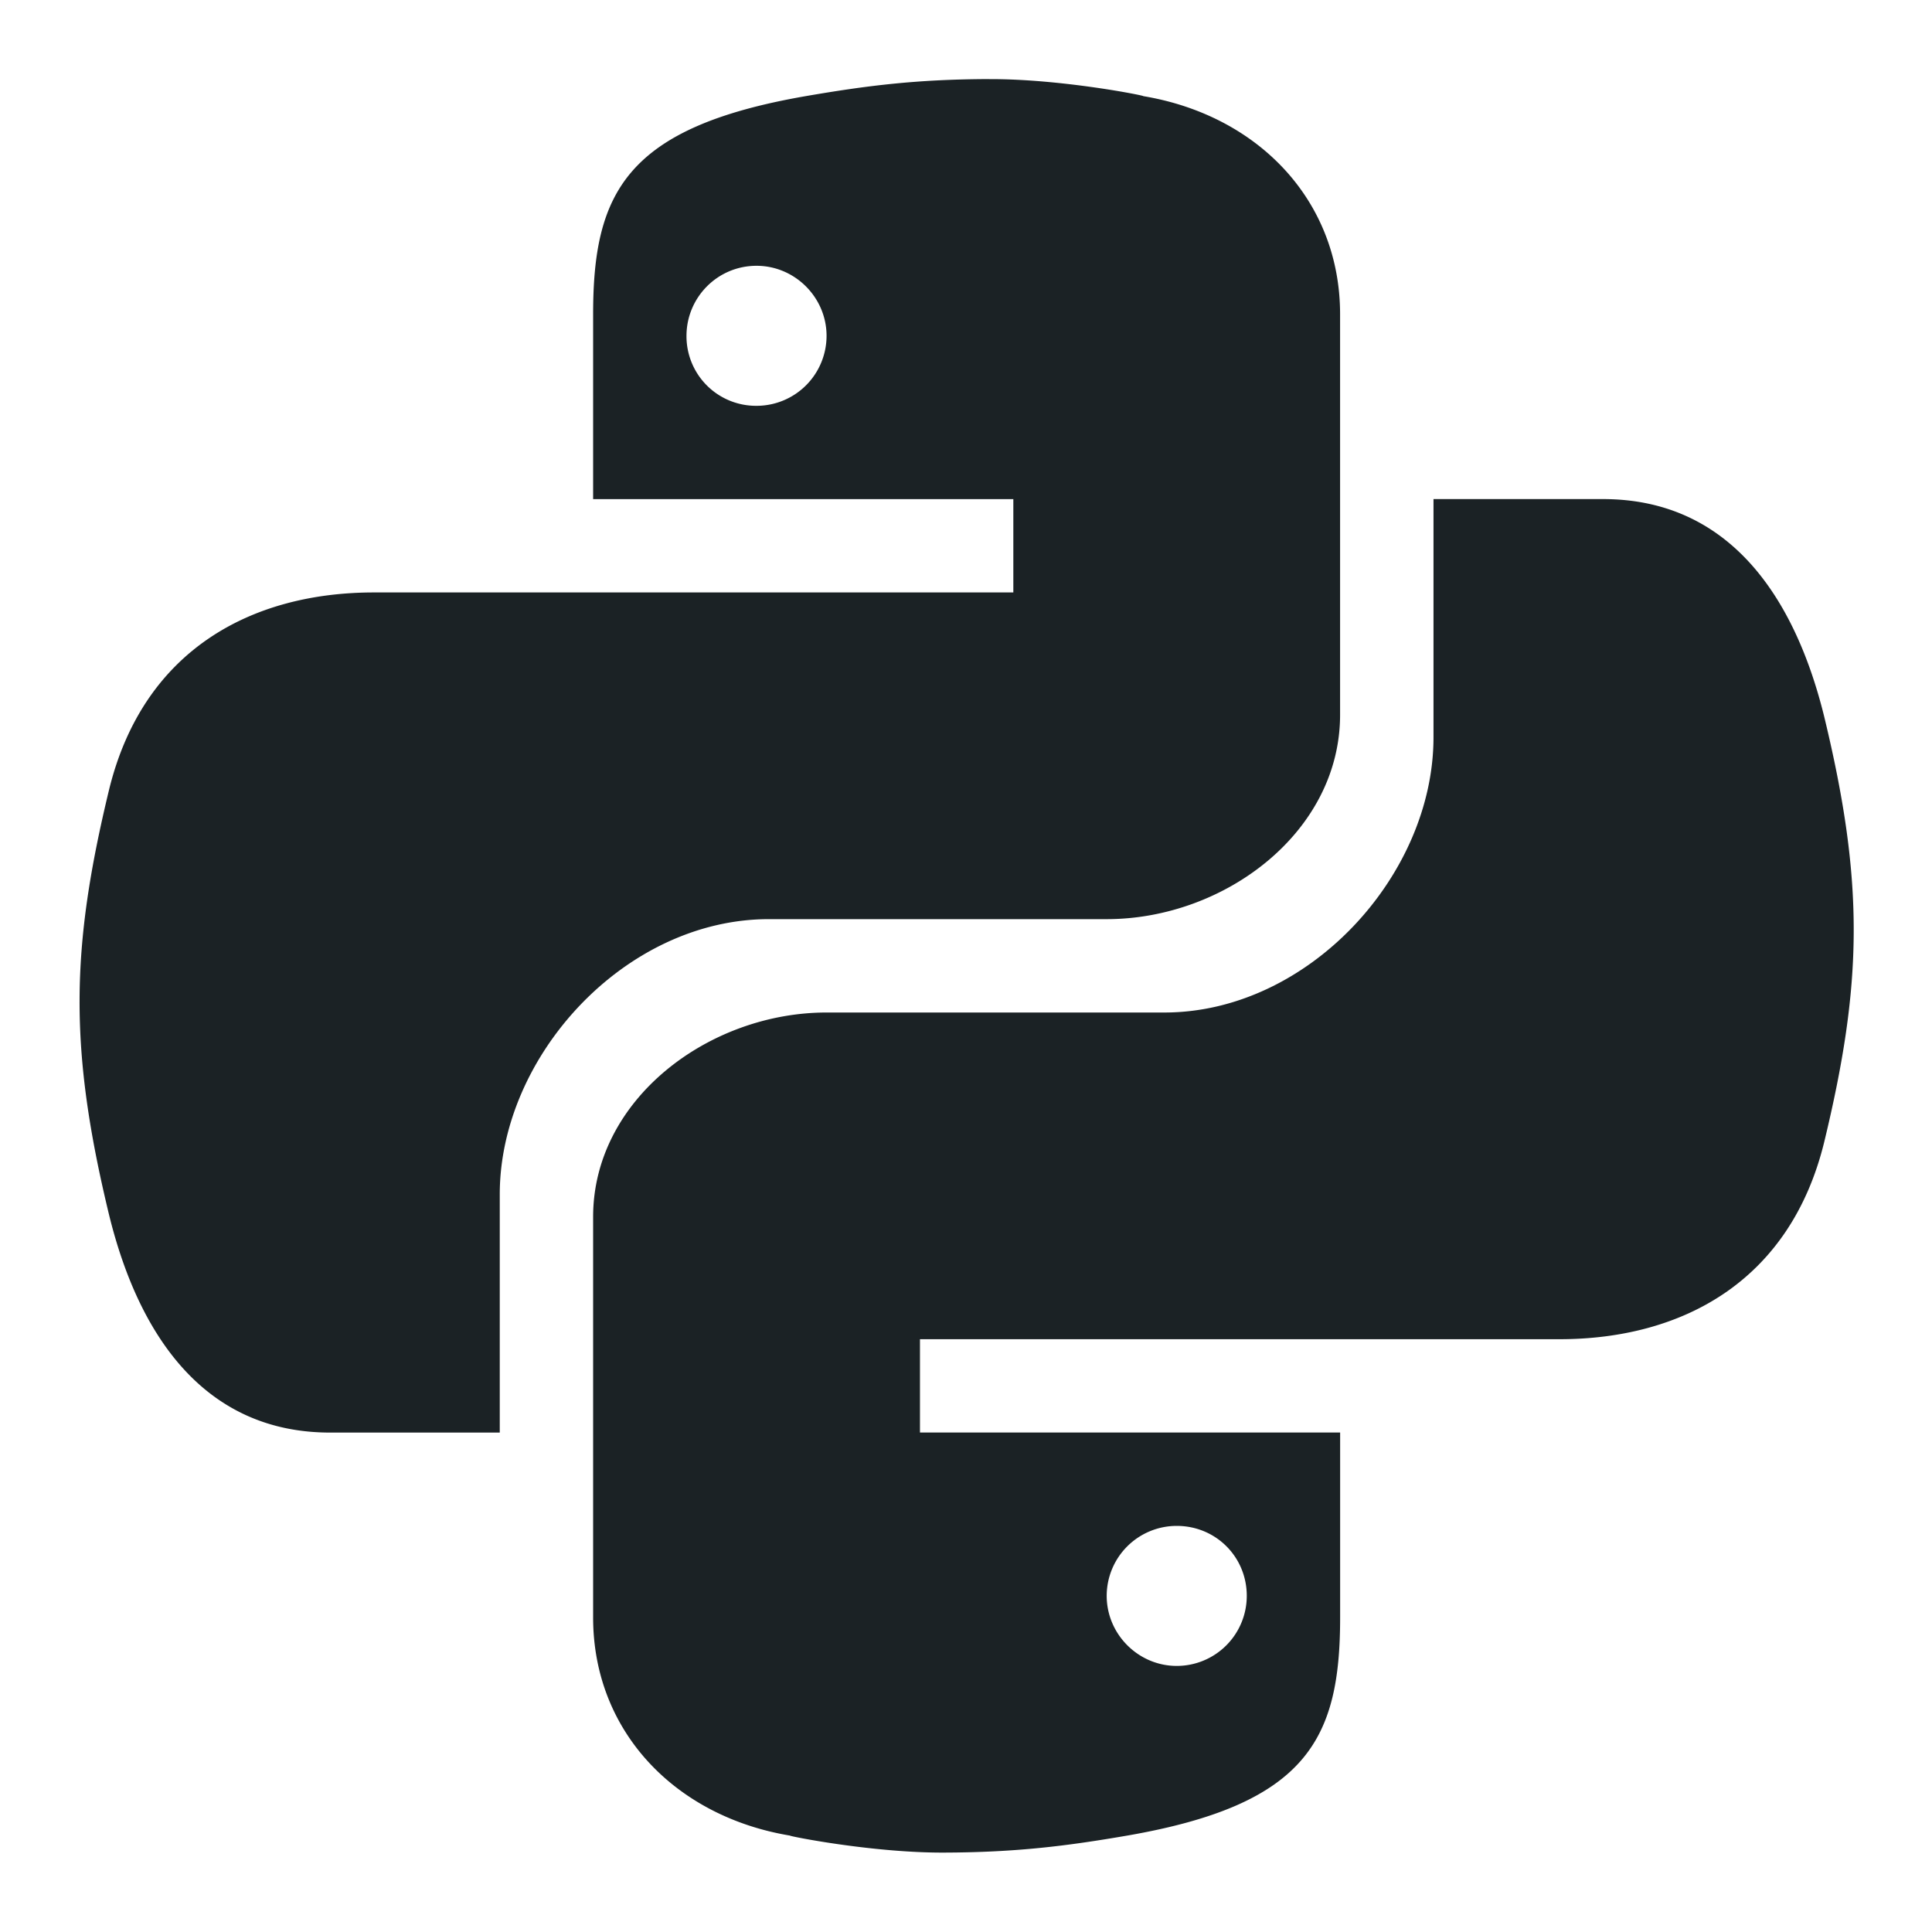
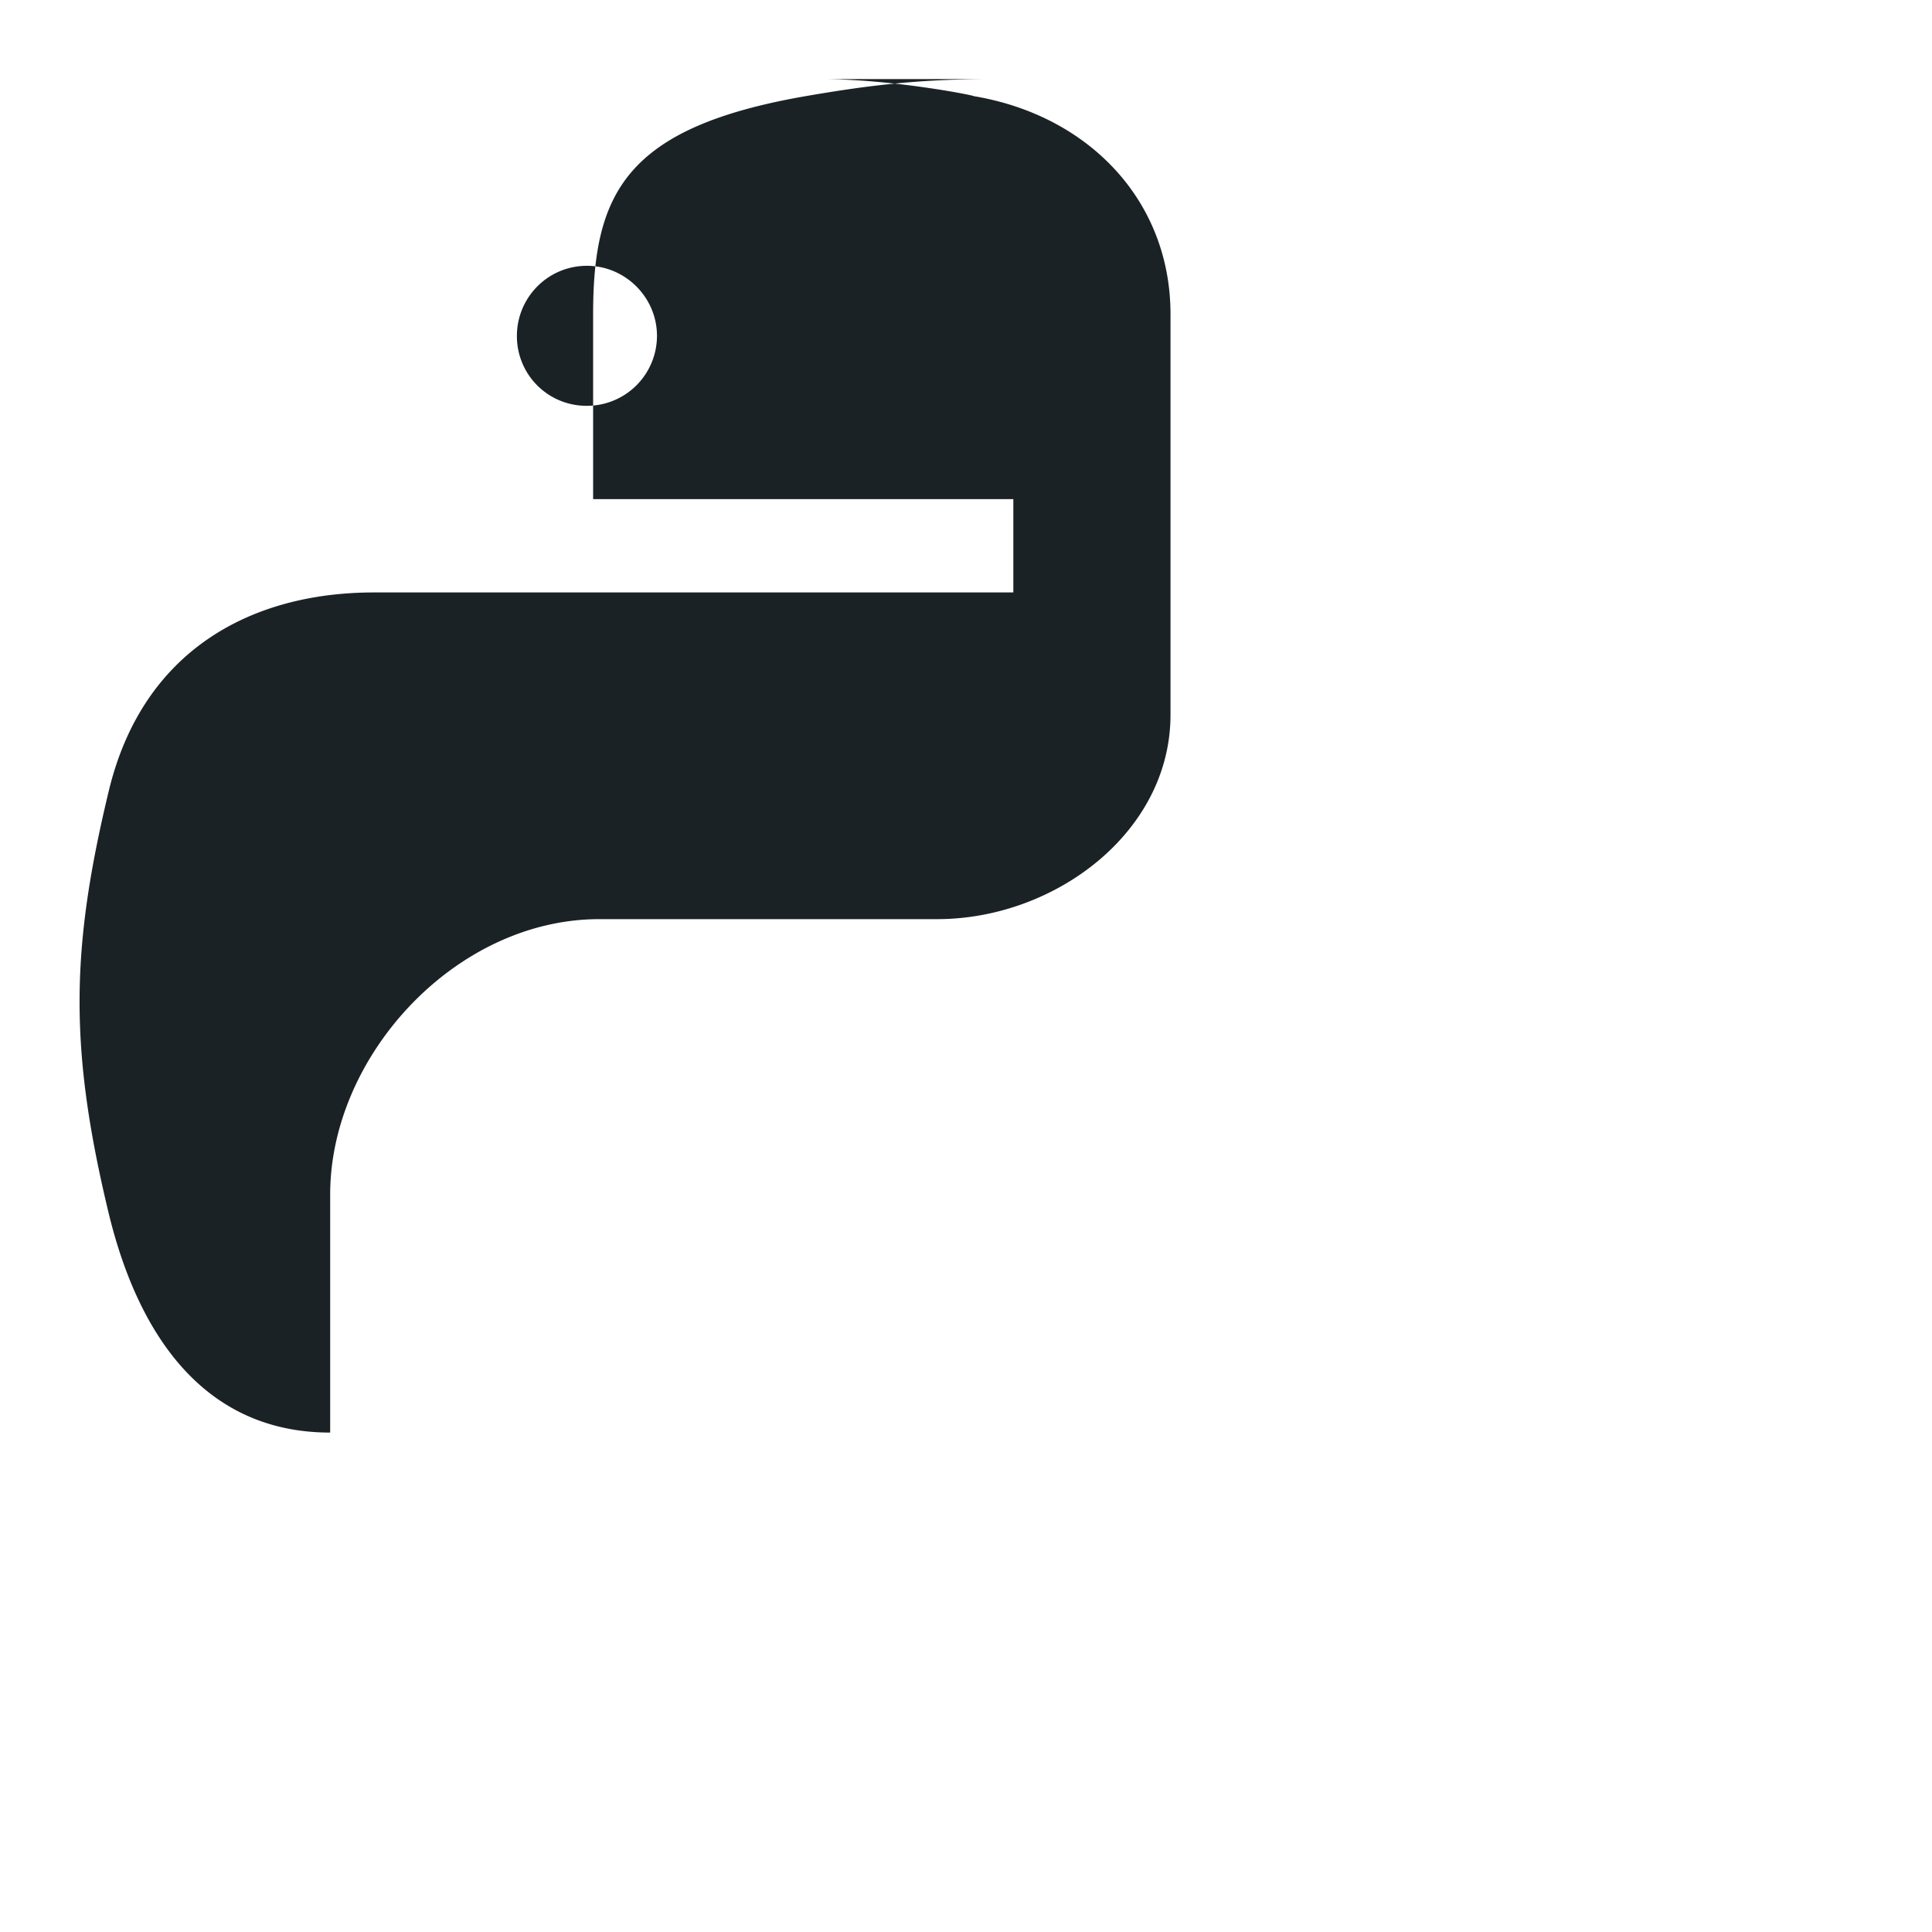
<svg xmlns="http://www.w3.org/2000/svg" width="40" height="40" fill="none" viewBox="0 0 40 40">
-   <path fill="#1b2225" d="M20.482 1.637c-1.503.004-2.546.137-3.805.354-3.72.647-4.397 2.007-4.397 4.513v3.83h8.7v1.932H7.744c-2.548 0-4.778 1.2-5.484 4.077-.799 3.302-.834 5.37 0 8.817.633 2.572 2.028 4.5 4.576 4.5h3.511v-4.932c0-2.867 2.596-5.698 5.571-5.698h6.994c2.44 0 4.833-1.8 4.833-4.23V6.505c0-2.357-1.7-4.12-4.077-4.515.06-.006-1.697-.358-3.187-.352m-4.818 3.865c.794 0 1.45.654 1.45 1.451a1.45 1.45 0 0 1-1.45 1.448 1.44 1.44 0 0 1-1.45-1.448c0-.794.641-1.451 1.45-1.451" />
-   <path fill="#1b2225" d="M19.545 38.356c1.503-.005 2.545-.137 3.804-.354 3.72-.648 4.397-2.007 4.397-4.513v-3.83h-8.699v-1.932h13.235c2.548 0 4.778-1.2 5.485-4.077.798-3.302.834-5.37 0-8.818-.635-2.571-2.03-4.499-4.578-4.499h-3.51v4.932c0 2.866-2.597 5.698-5.572 5.698h-6.994c-2.439 0-4.833 1.799-4.833 4.23v8.296c0 2.357 1.7 4.12 4.077 4.515-.059.005 1.697.358 3.188.352m4.818-3.865c-.793 0-1.45-.654-1.45-1.451a1.45 1.45 0 0 1 1.45-1.448c.81 0 1.45.642 1.45 1.448a1.45 1.45 0 0 1-1.45 1.451" />
+   <path fill="#1b2225" d="M20.482 1.637c-1.503.004-2.546.137-3.805.354-3.72.647-4.397 2.007-4.397 4.513v3.83h8.7v1.932H7.744c-2.548 0-4.778 1.2-5.484 4.077-.799 3.302-.834 5.37 0 8.817.633 2.572 2.028 4.5 4.576 4.5v-4.932c0-2.867 2.596-5.698 5.571-5.698h6.994c2.44 0 4.833-1.8 4.833-4.23V6.505c0-2.357-1.7-4.12-4.077-4.515.06-.006-1.697-.358-3.187-.352m-4.818 3.865c.794 0 1.45.654 1.45 1.451a1.45 1.45 0 0 1-1.45 1.448 1.44 1.44 0 0 1-1.45-1.448c0-.794.641-1.451 1.45-1.451" />
</svg>